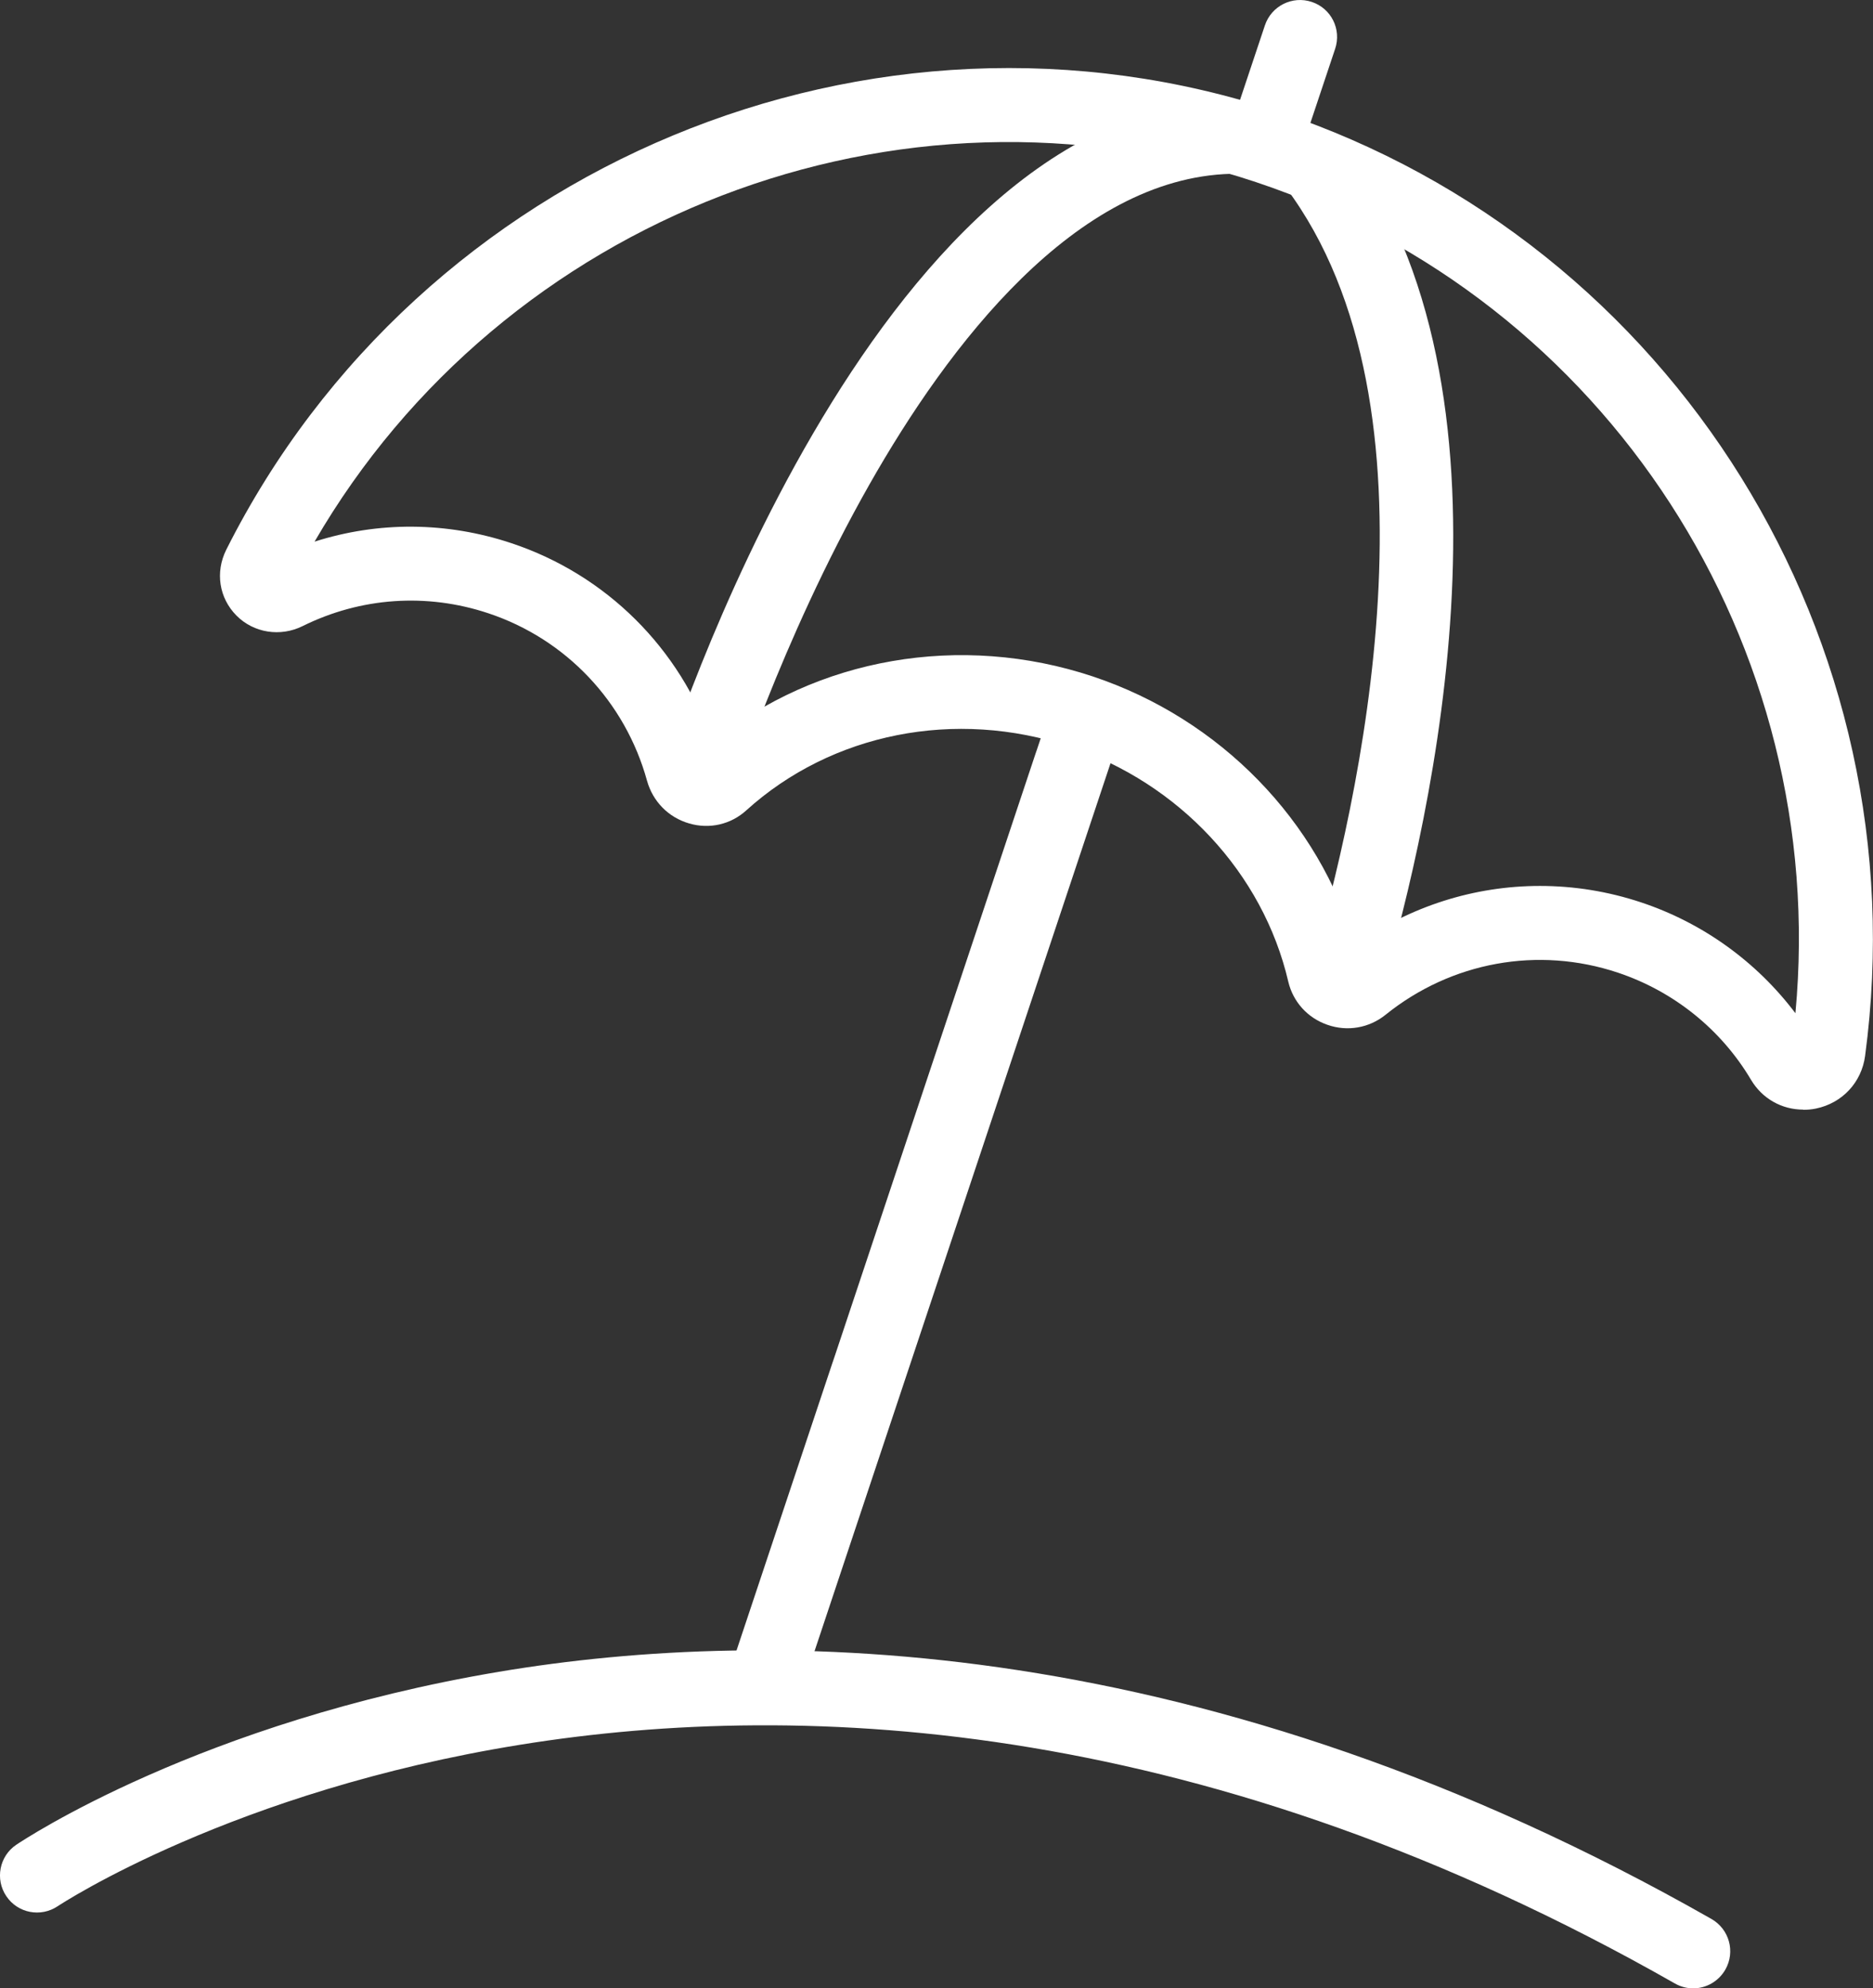
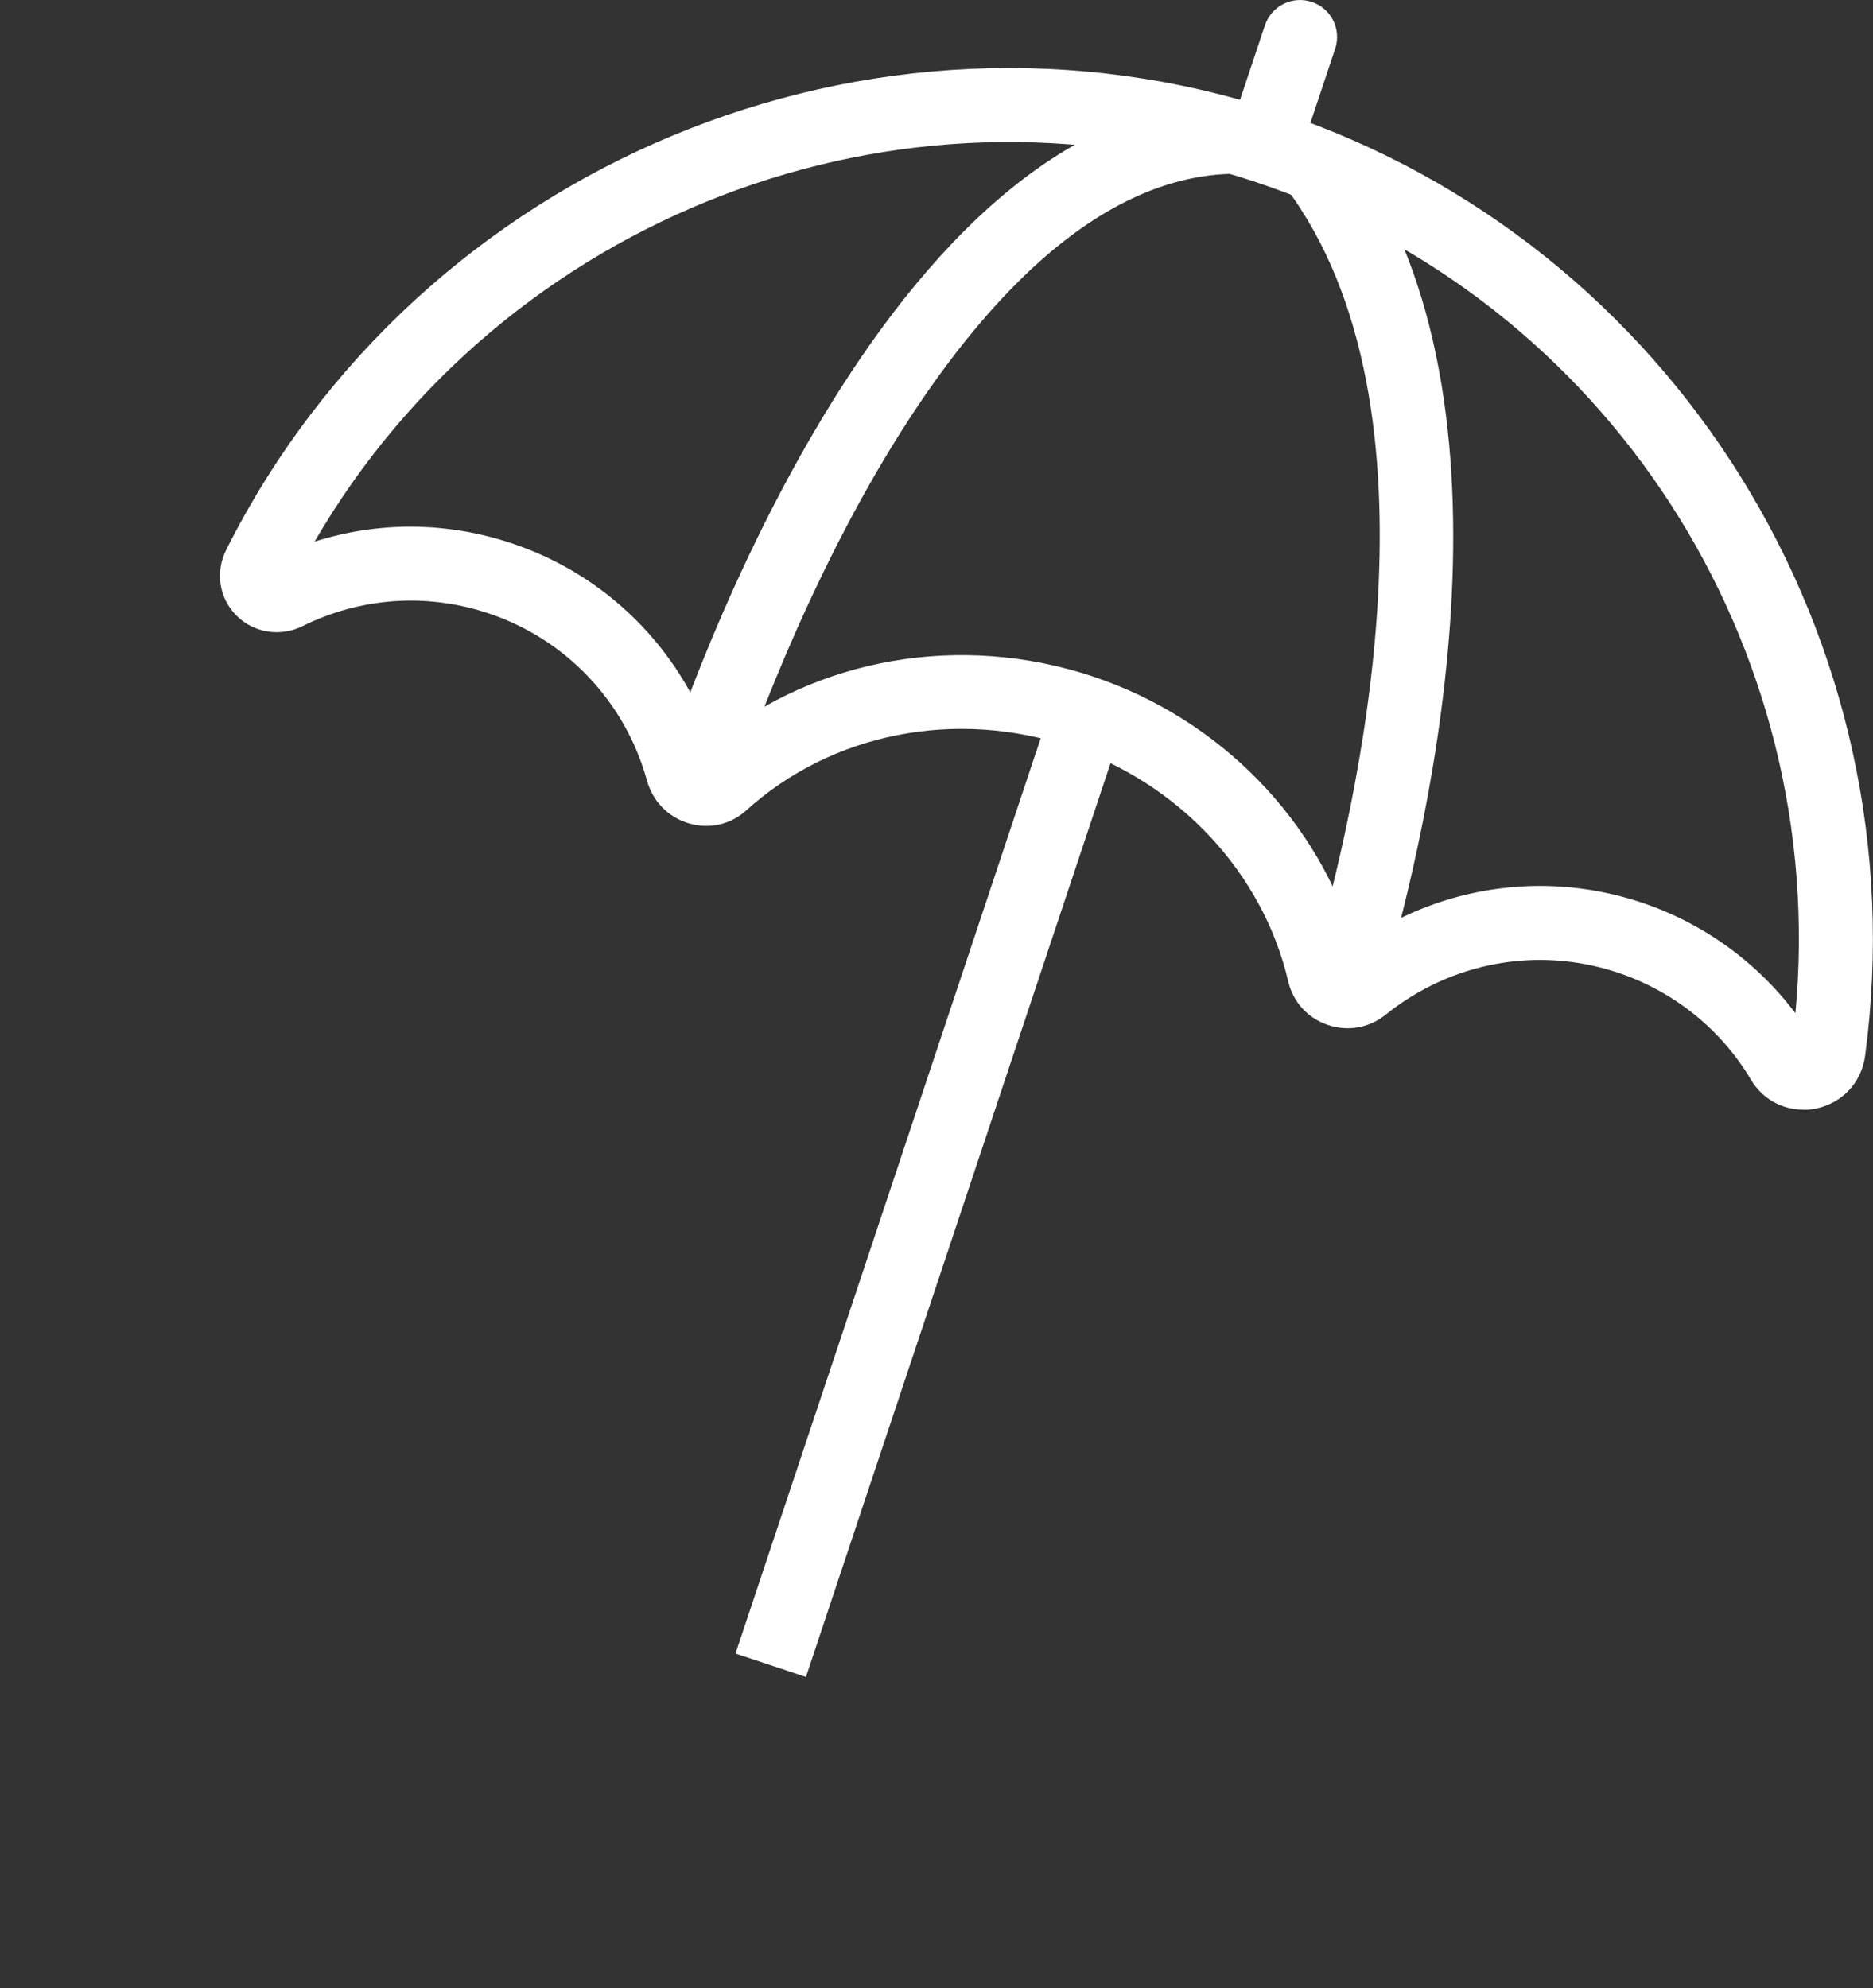
<svg xmlns="http://www.w3.org/2000/svg" id="Calque_1" data-name="Calque 1" viewBox="0 0 106.7 113.25">
  <rect x="0" y="0" width="106.7" height="113.25" fill="#333333" stroke="none" />
  <defs>
    <style>
      .cls-1 {
        fill: #fff;
        stroke-width: 0px;
      }
    </style>
  </defs>
-   <path class="cls-1" d="M96.45,113.25c-.35,0-.71-.09-1.04-.28-52.95-30.13-91.73-4.66-92.12-4.4-.97.65-2.28.4-2.93-.57-.65-.96-.4-2.28.57-2.93.42-.28,10.49-6.99,27.49-9.85,15.62-2.62,40.28-2.31,69.08,14.08,1.01.58,1.37,1.86.79,2.88-.39.68-1.1,1.07-1.83,1.07Z" />
  <g>
    <path class="cls-1" d="M102.72,63.2c-1.21,0-2.33-.62-2.97-1.7-1.71-2.88-4.41-5.04-7.58-6.1-4.55-1.52-9.49-.62-13.24,2.4-.93.75-2.17.97-3.31.57-1.13-.39-1.96-1.31-2.23-2.46-1.44-6.18-6.22-11.31-12.46-13.39-6.5-2.17-13.55-.77-18.42,3.64-.88.8-2.1,1.08-3.25.74-1.18-.34-2.07-1.25-2.4-2.43-1.24-4.5-4.62-8.07-9.04-9.54-3.51-1.17-7.27-.91-10.58.73-1.27.63-2.79.39-3.77-.6-.99-1-1.22-2.47-.58-3.75C23.92,9.37,49.71-1.35,72.87,6.37c22.52,7.51,36.55,30.12,33.38,53.77h0c-.2,1.51-1.3,2.69-2.8,3-.24.05-.48.07-.72.07ZM87.73,50.46c1.93,0,3.88.31,5.77.94,3.51,1.17,6.57,3.38,8.78,6.31,1.96-20.96-10.73-40.67-30.74-47.34-20.34-6.78-42.9,2-53.62,20.48,3.63-1.16,7.53-1.14,11.22.09,5.4,1.8,9.6,5.99,11.44,11.33,5.94-4.81,14.14-6.25,21.68-3.74,7.25,2.42,12.88,8.22,14.94,15.3,3.13-2.22,6.8-3.37,10.53-3.37Z" />
    <path class="cls-1" d="M41.58,45.71l-4.03-1.25c.48-1.56,12.08-38.23,32.47-38.78l.11,4.22c-8.87.24-16.1,9.76-20.61,17.71-5.08,8.96-7.92,18.01-7.94,18.1Z" />
    <path class="cls-1" d="M78.58,56.77l-1.7-.44-2.46-.19c.02-.26.06-.38.24-1,2.71-9.19,7.98-31.92-1.41-44.46l3.38-2.53c10.54,14.06,4.97,38.38,2.08,48.18-.06.22-.11.37-.13.45Z" />
    <path class="cls-1" d="M45.9,95.51l-4-1.33,5.49-16.46c.06-.19.13-.38.19-.56h0s11.43-34.29,11.43-34.29c.02-.06.04-.11.06-.17.25-.75.37-1.1.37-1.12h.05c.47-1.02,1.19-1.81,2.62-1.34,1.39.46,1.56,1.38,1.28,2.65l.06.02s-.2.59-.52,1.56c-.03.09-.06.18-.09.27l-16.93,50.78Z" />
    <path class="cls-1" d="M72.14,9.97c-.22,0-.45-.04-.67-.11-1.11-.37-1.7-1.56-1.33-2.67l1.92-5.75c.37-1.1,1.56-1.7,2.67-1.33,1.11.37,1.7,1.56,1.33,2.67l-1.92,5.75c-.29.88-1.12,1.44-2,1.44Z" />
  </g>
</svg>